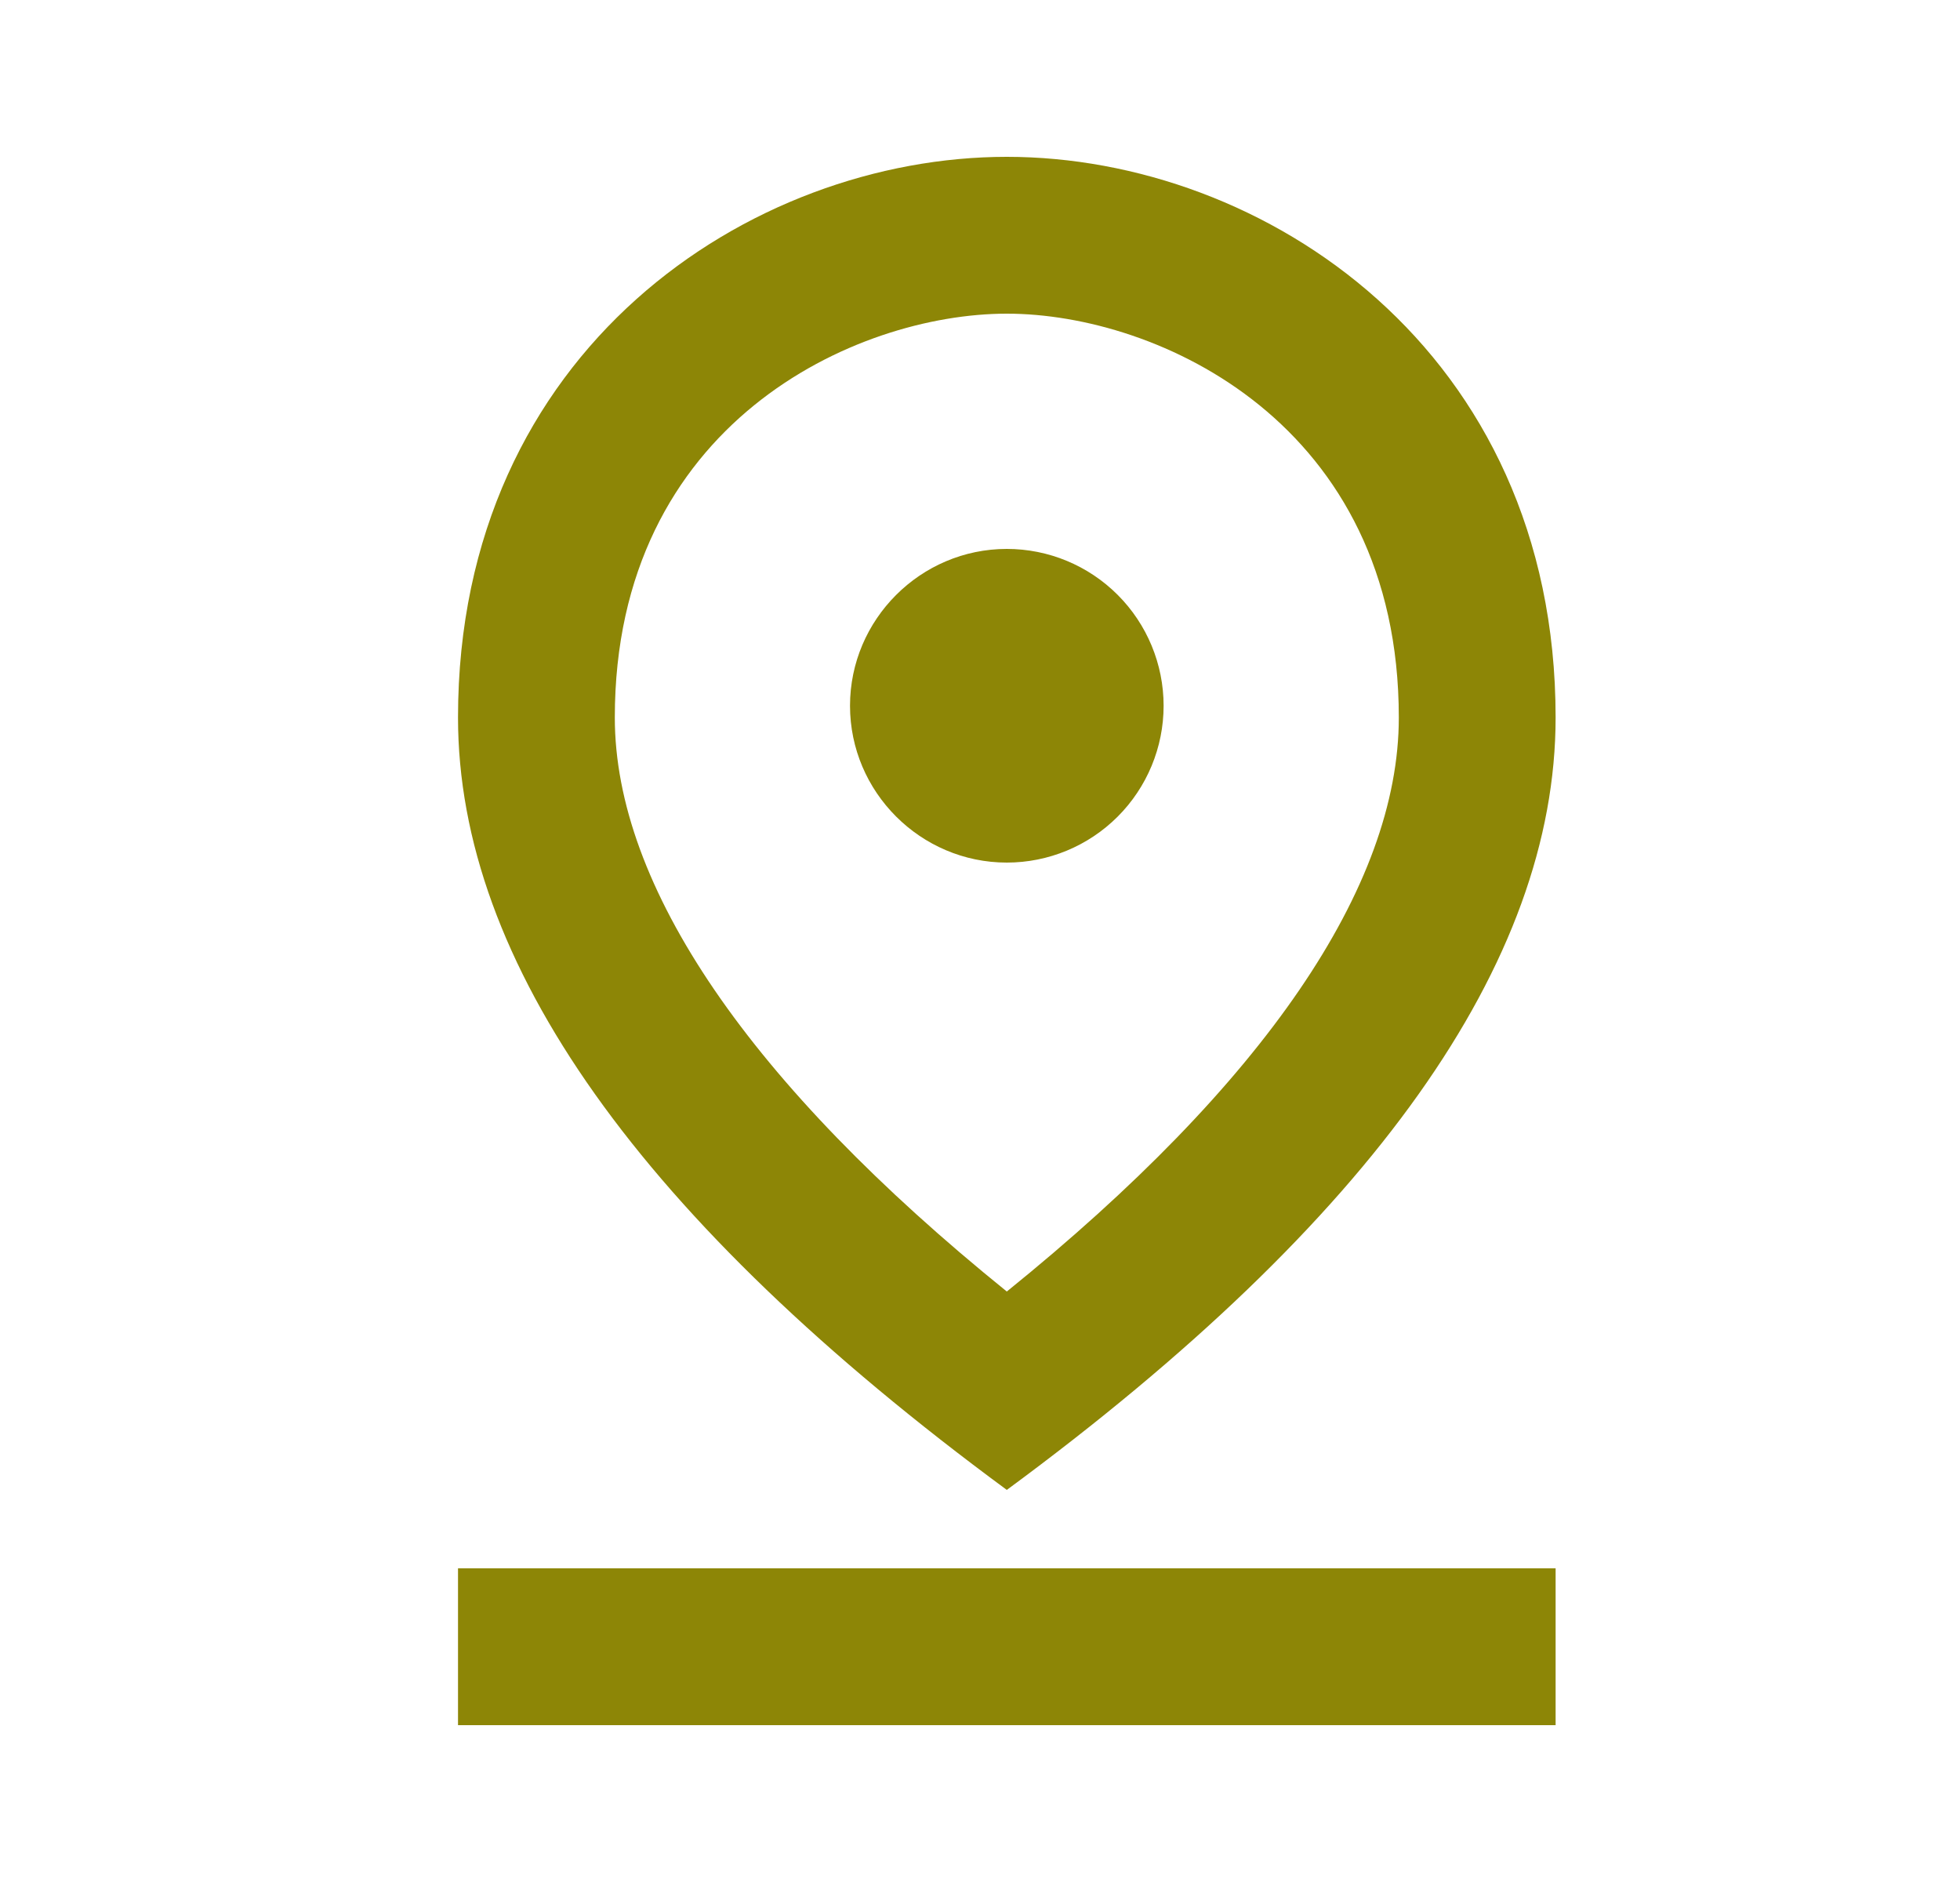
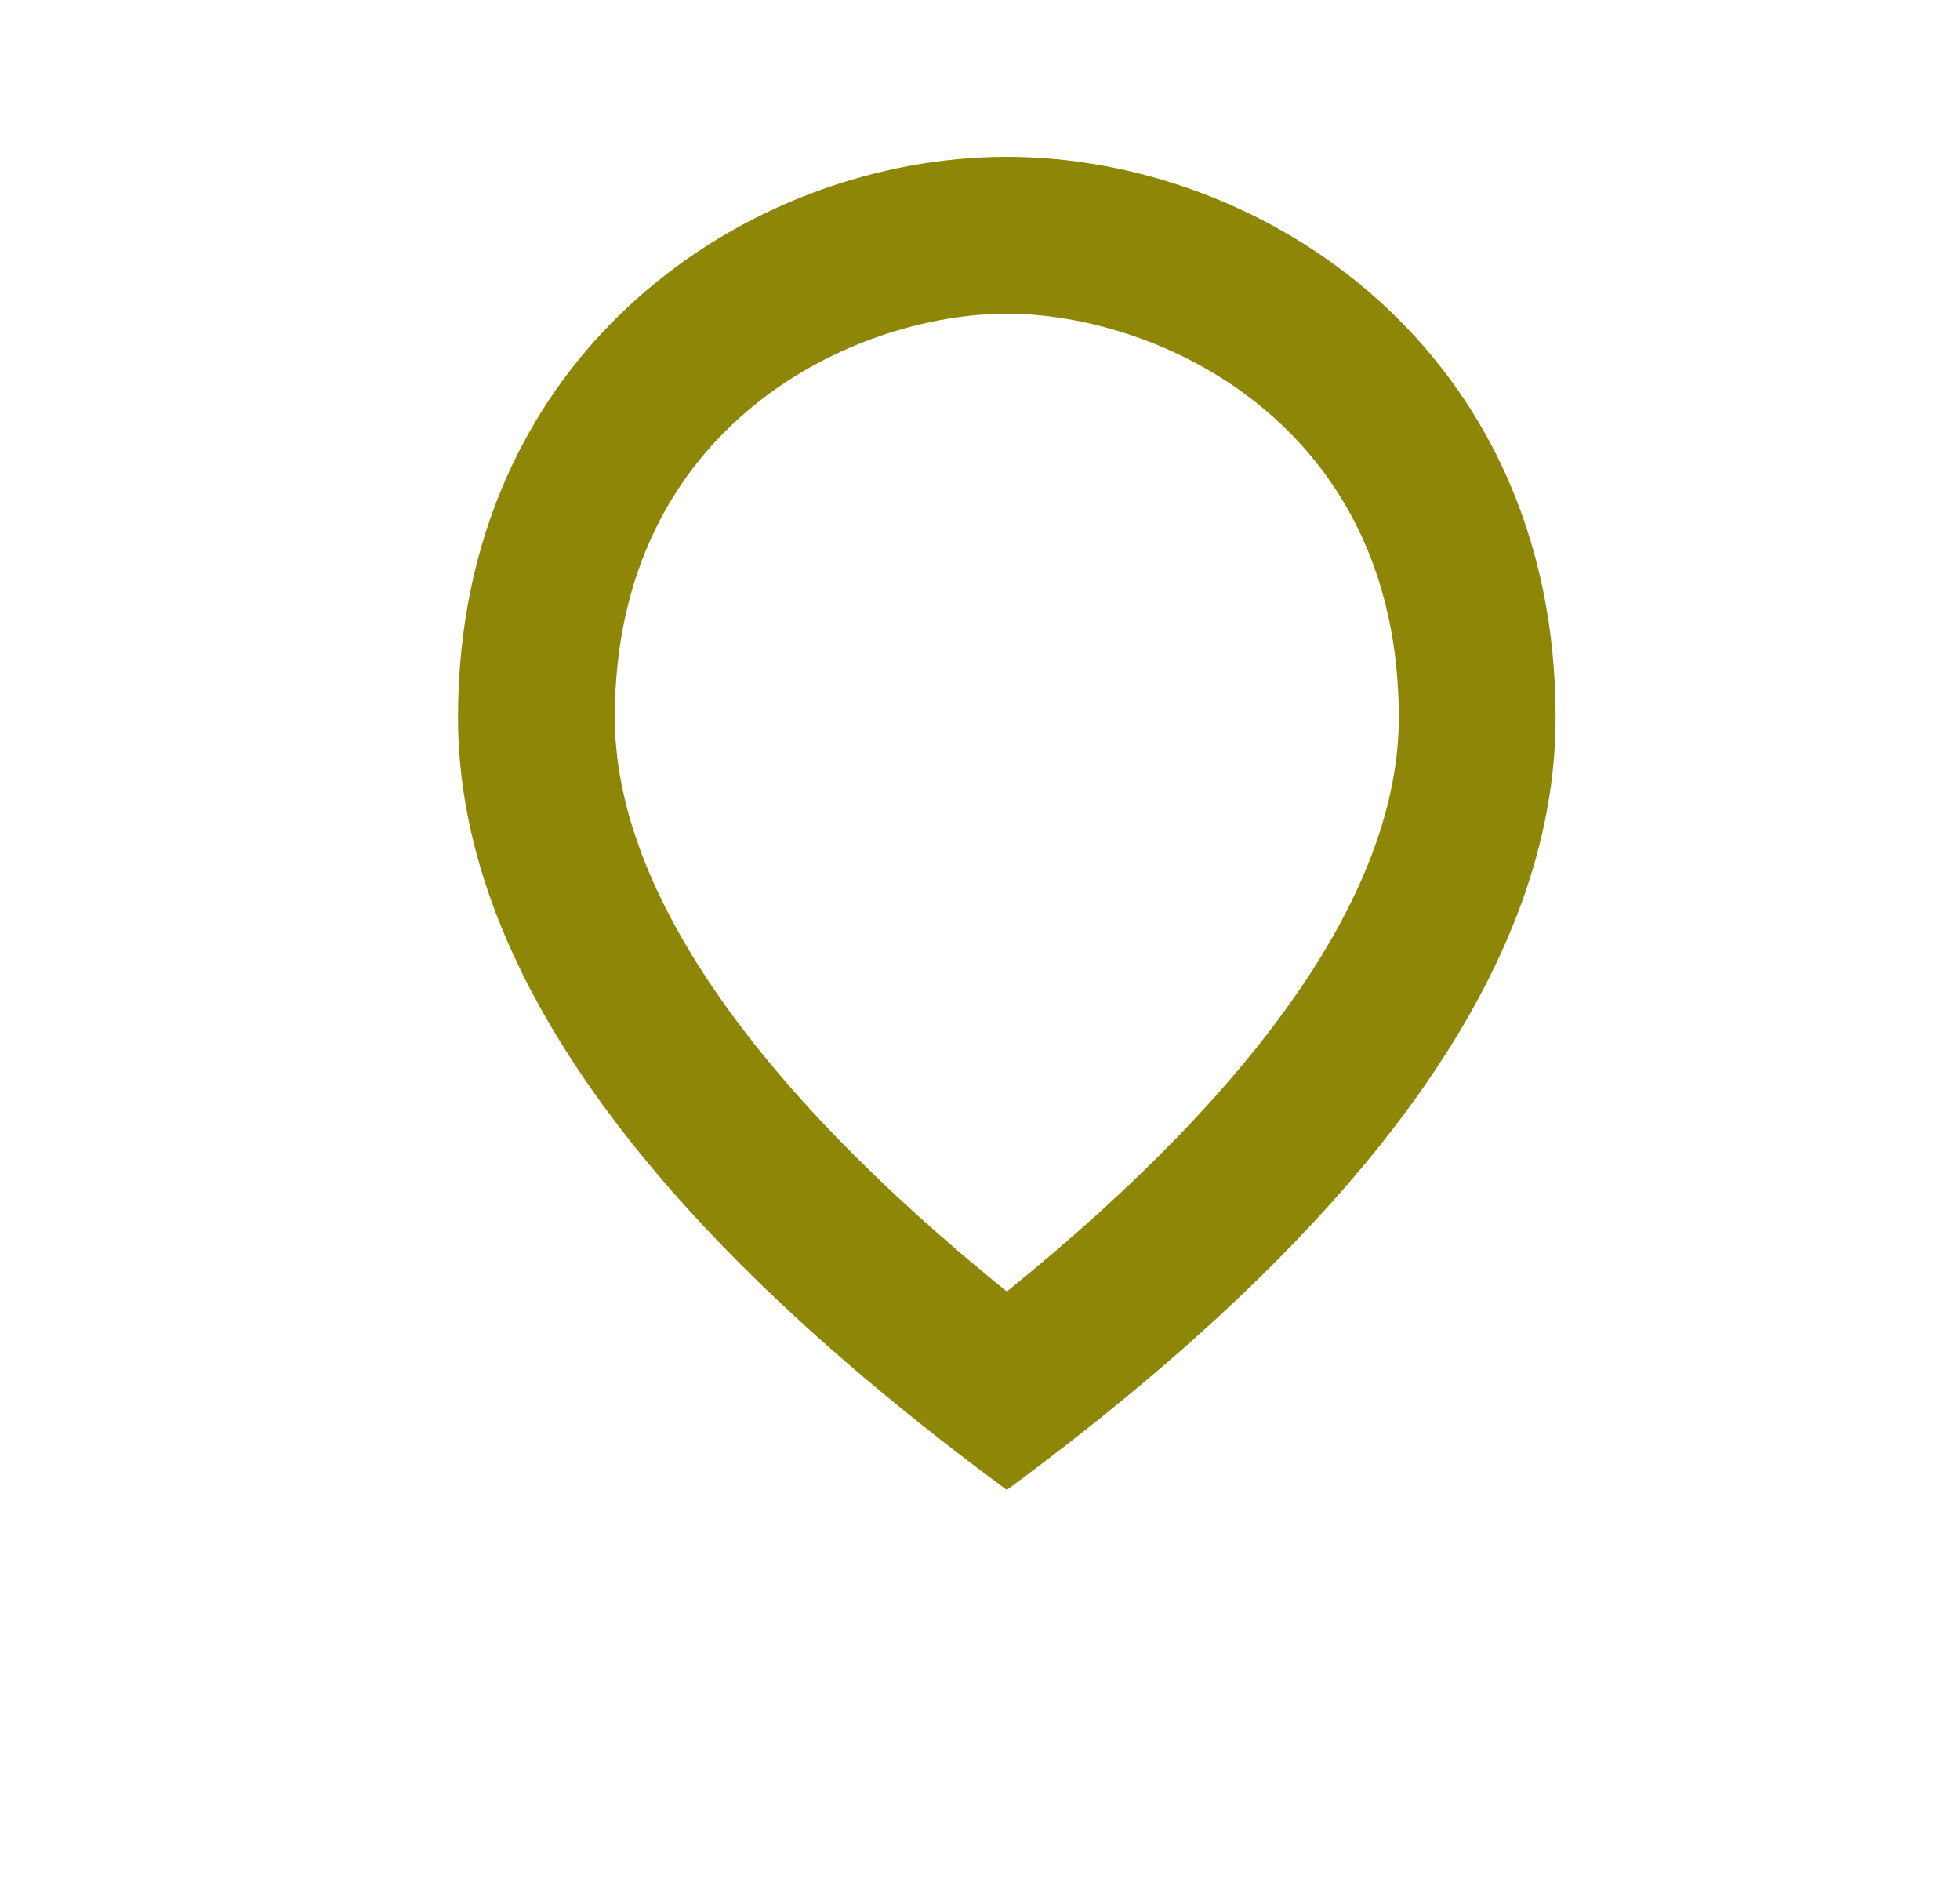
<svg xmlns="http://www.w3.org/2000/svg" width="25" height="24" viewBox="0 0 25 24" fill="none">
  <path d="M12.842 4C14.772 4 17.842 5.4 17.842 9.15C17.842 11.31 16.122 13.82 12.842 16.47C9.562 13.82 7.842 11.3 7.842 9.15C7.842 5.4 10.912 4 12.842 4ZM12.842 2C9.572 2 5.842 4.46 5.842 9.15C5.842 12.27 8.172 15.56 12.842 19C17.512 15.56 19.842 12.27 19.842 9.15C19.842 4.46 16.112 2 12.842 2Z" fill="#8D8606" />
-   <path d="M12.842 7C11.742 7 10.842 7.9 10.842 9C10.842 10.1 11.742 11 12.842 11C13.373 11 13.881 10.789 14.256 10.414C14.631 10.039 14.842 9.53 14.842 9C14.842 8.47 14.631 7.961 14.256 7.586C13.881 7.211 13.373 7 12.842 7ZM5.842 20H19.842V22H5.842V20Z" fill="#8D8606" />
</svg>